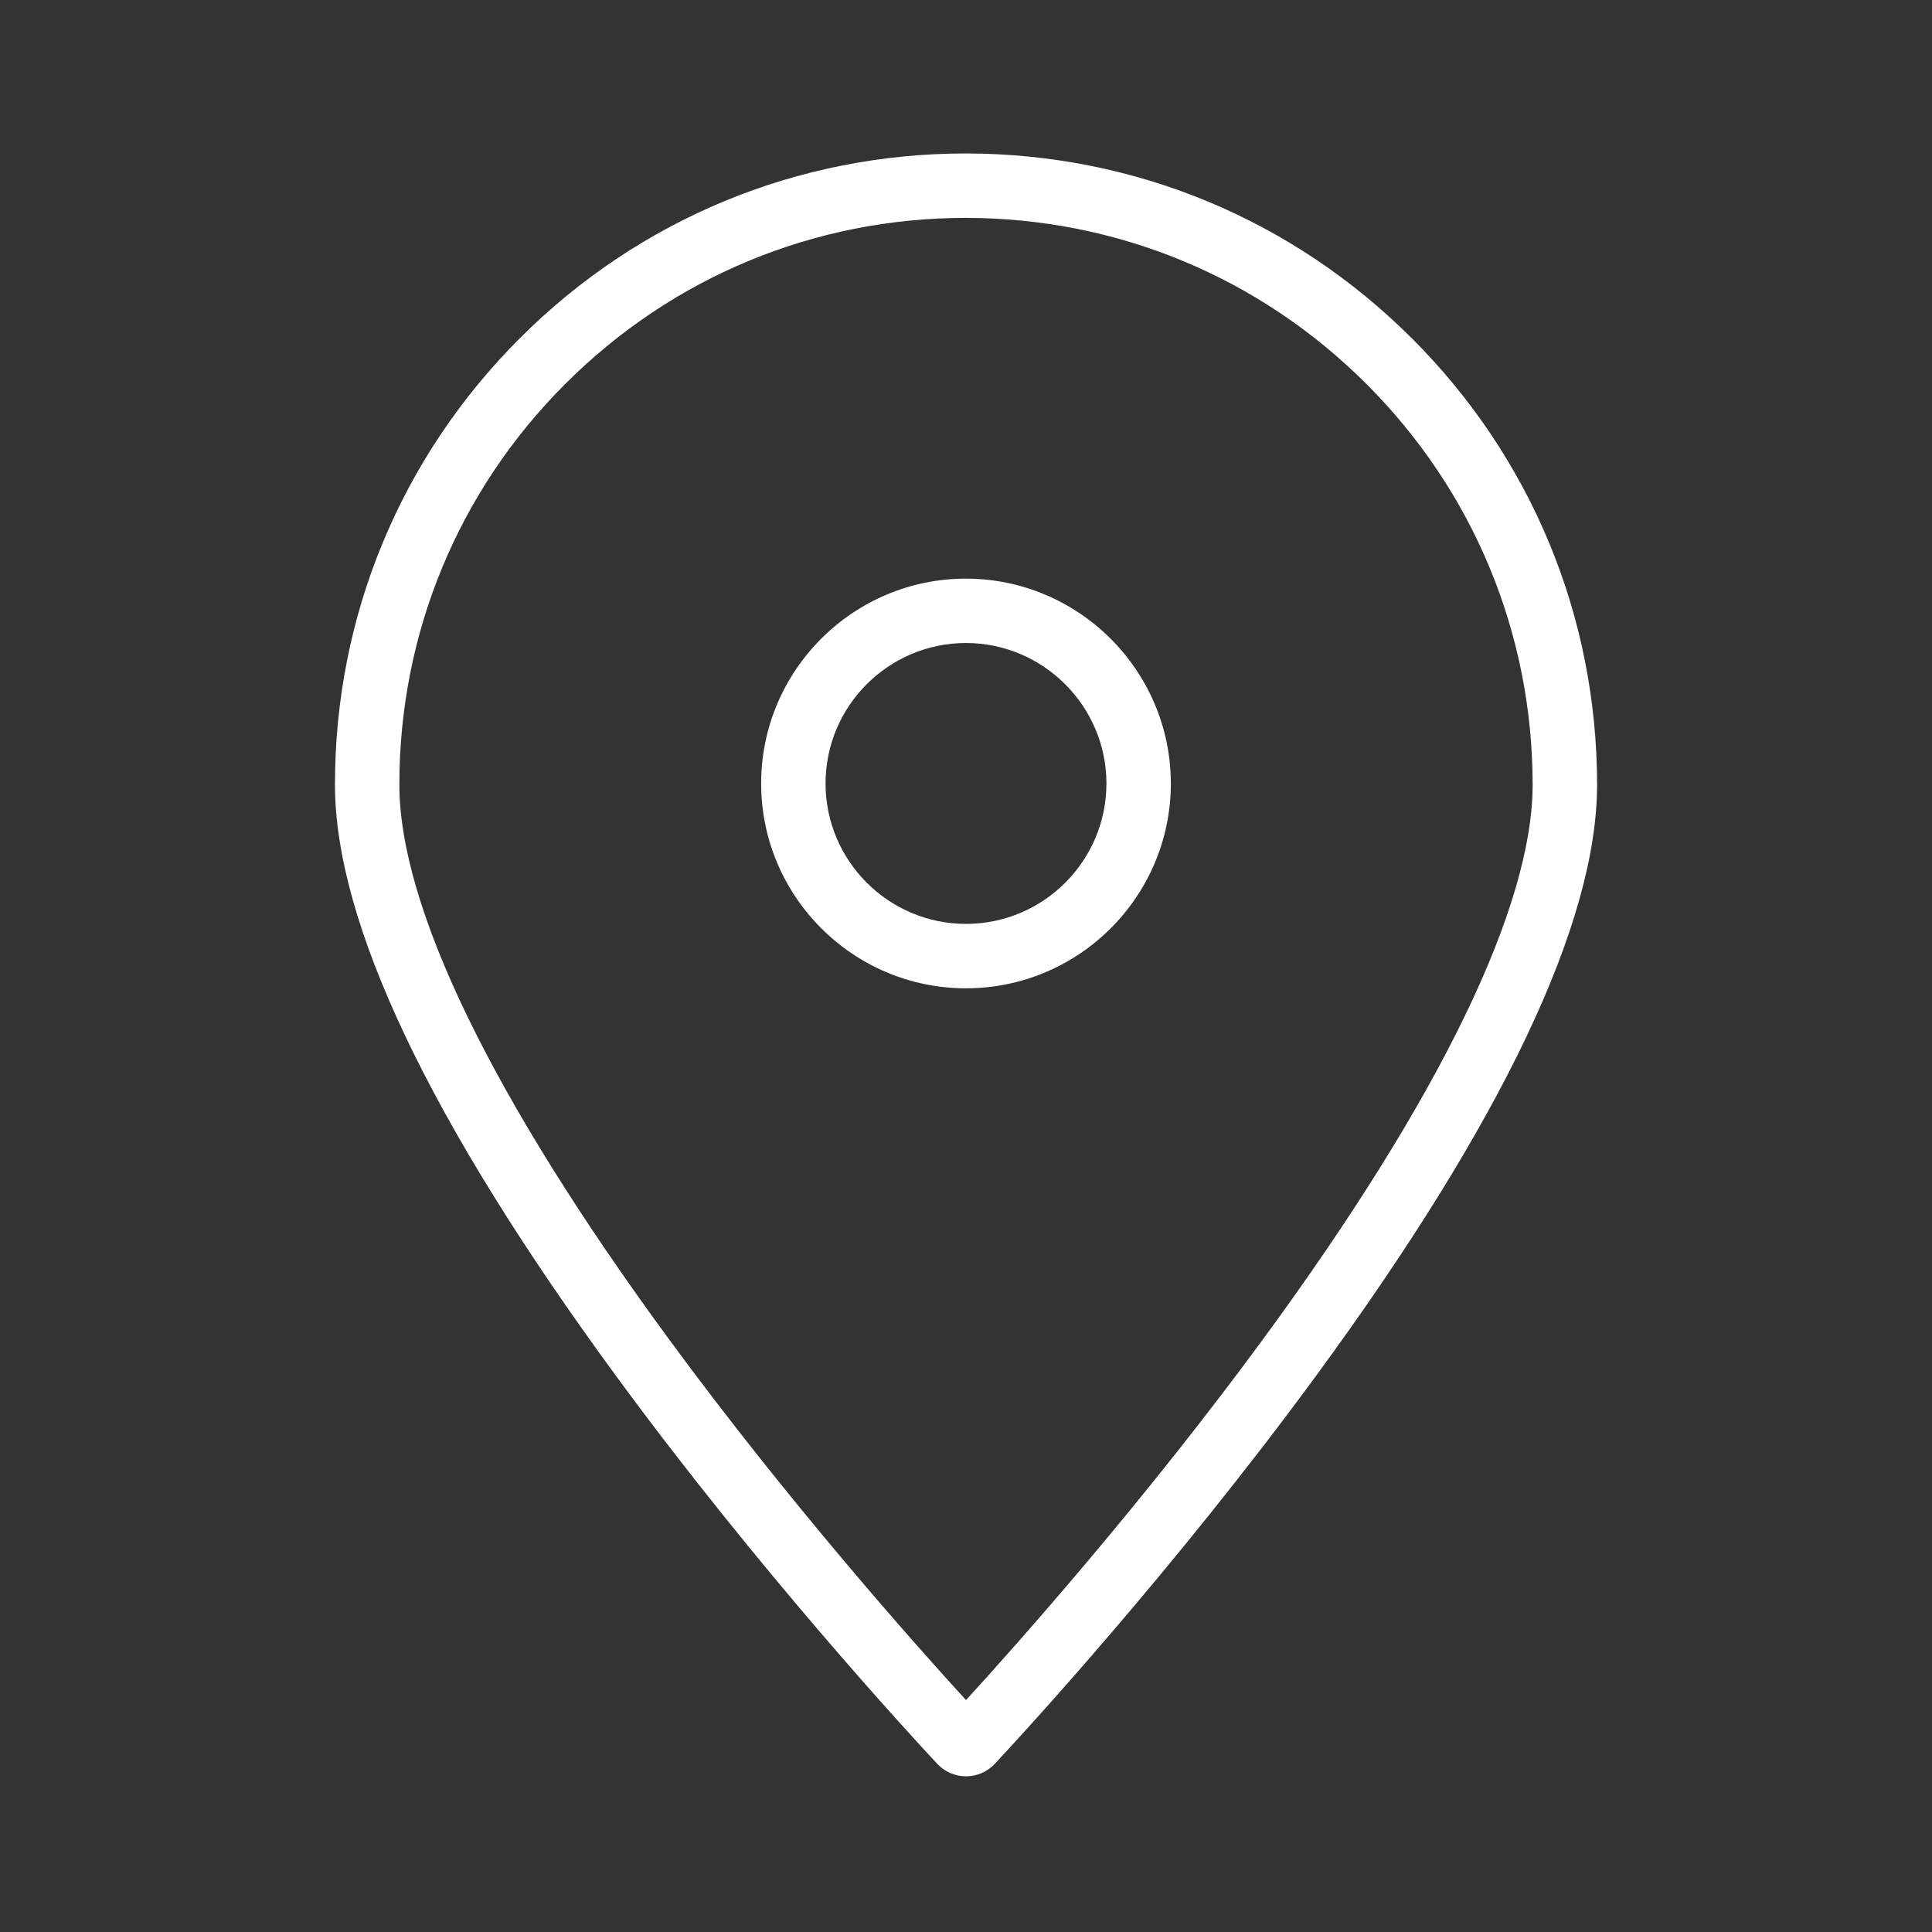
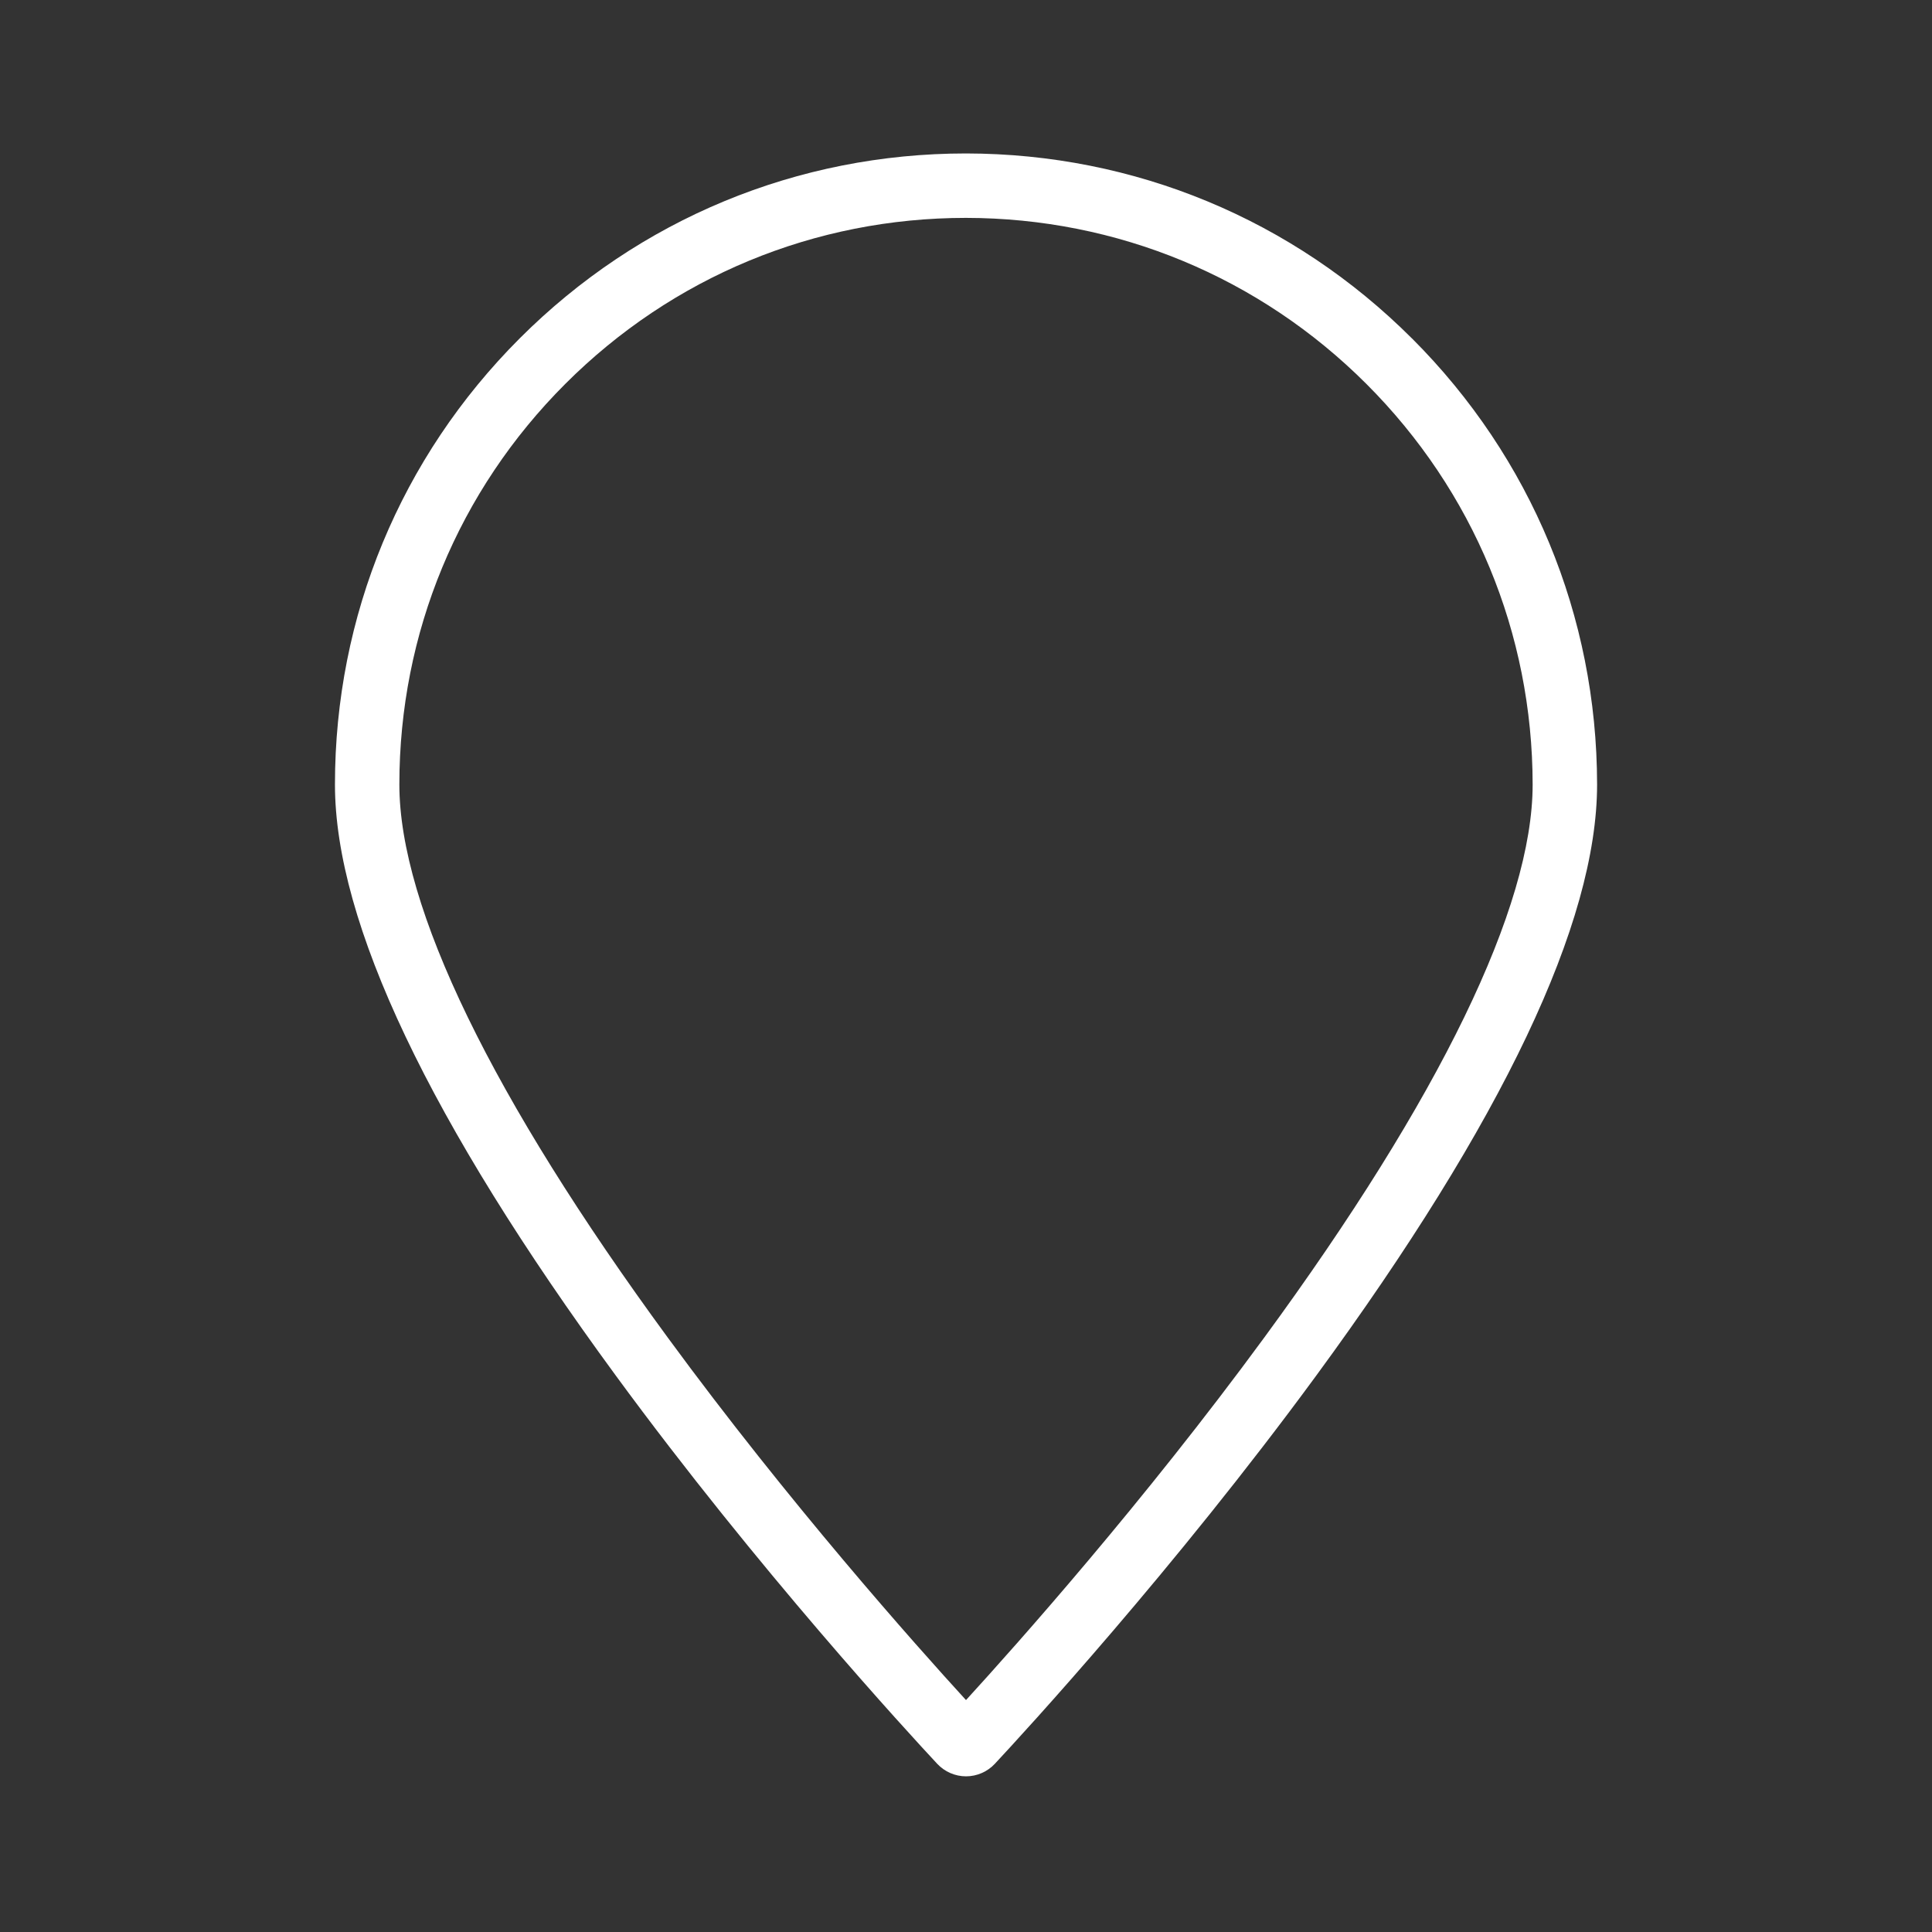
<svg xmlns="http://www.w3.org/2000/svg" viewBox="0 0 750 750" version="1.1" id="Flat">
  <rect x="0" y="0" width="750" height="750" fill="#333333" stroke="none" />
  <defs>
    <style>
      .st0 {
        fill: #fff;
      }
    </style>
  </defs>
  <path d="M548.14,131.4c-46.25-46.24-107.73-71.75-173.13-71.83h-.01c-65.43,0-126.95,25.48-173.22,71.75-46.27,46.27-71.75,107.79-71.75,173.22,0,53.58,36.69,130.8,109.06,229.51,55.25,75.37,113.6,138.72,124.74,150.66,2.88,3.09,6.96,4.86,11.18,4.86,4.22,0,8.3-1.77,11.18-4.86,11.14-11.94,69.49-75.29,124.74-150.66,72.36-98.71,109.06-175.93,109.06-229.52-.07-65.4-25.58-126.89-71.83-173.13ZM490.75,519.28c-46.88,63.95-96.03,119.12-115.75,140.69-19.73-21.57-68.87-76.74-115.75-140.69-68.18-93-104.22-167.25-104.22-214.73,0-58.76,22.88-114,64.43-155.54s96.78-64.43,155.53-64.43c58.73.07,113.95,22.98,155.48,64.5,41.53,41.53,64.44,96.75,64.5,155.47,0,47.47-36.04,121.73-104.22,214.73Z" class="st0" />
-   <path d="M375.01,224.62h-.01c-43.85,0-79.52,35.67-79.52,79.52s35.67,79.52,79.52,79.52,79.52-35.67,79.52-79.53c-.05-43.79-35.71-79.45-79.5-79.5ZM375,358.65c-30.06,0-54.52-24.46-54.52-54.52s24.45-54.51,54.51-54.52c30.03.04,54.49,24.5,54.53,54.52,0,30.06-24.46,54.52-54.52,54.52Z" class="st0" />
</svg>